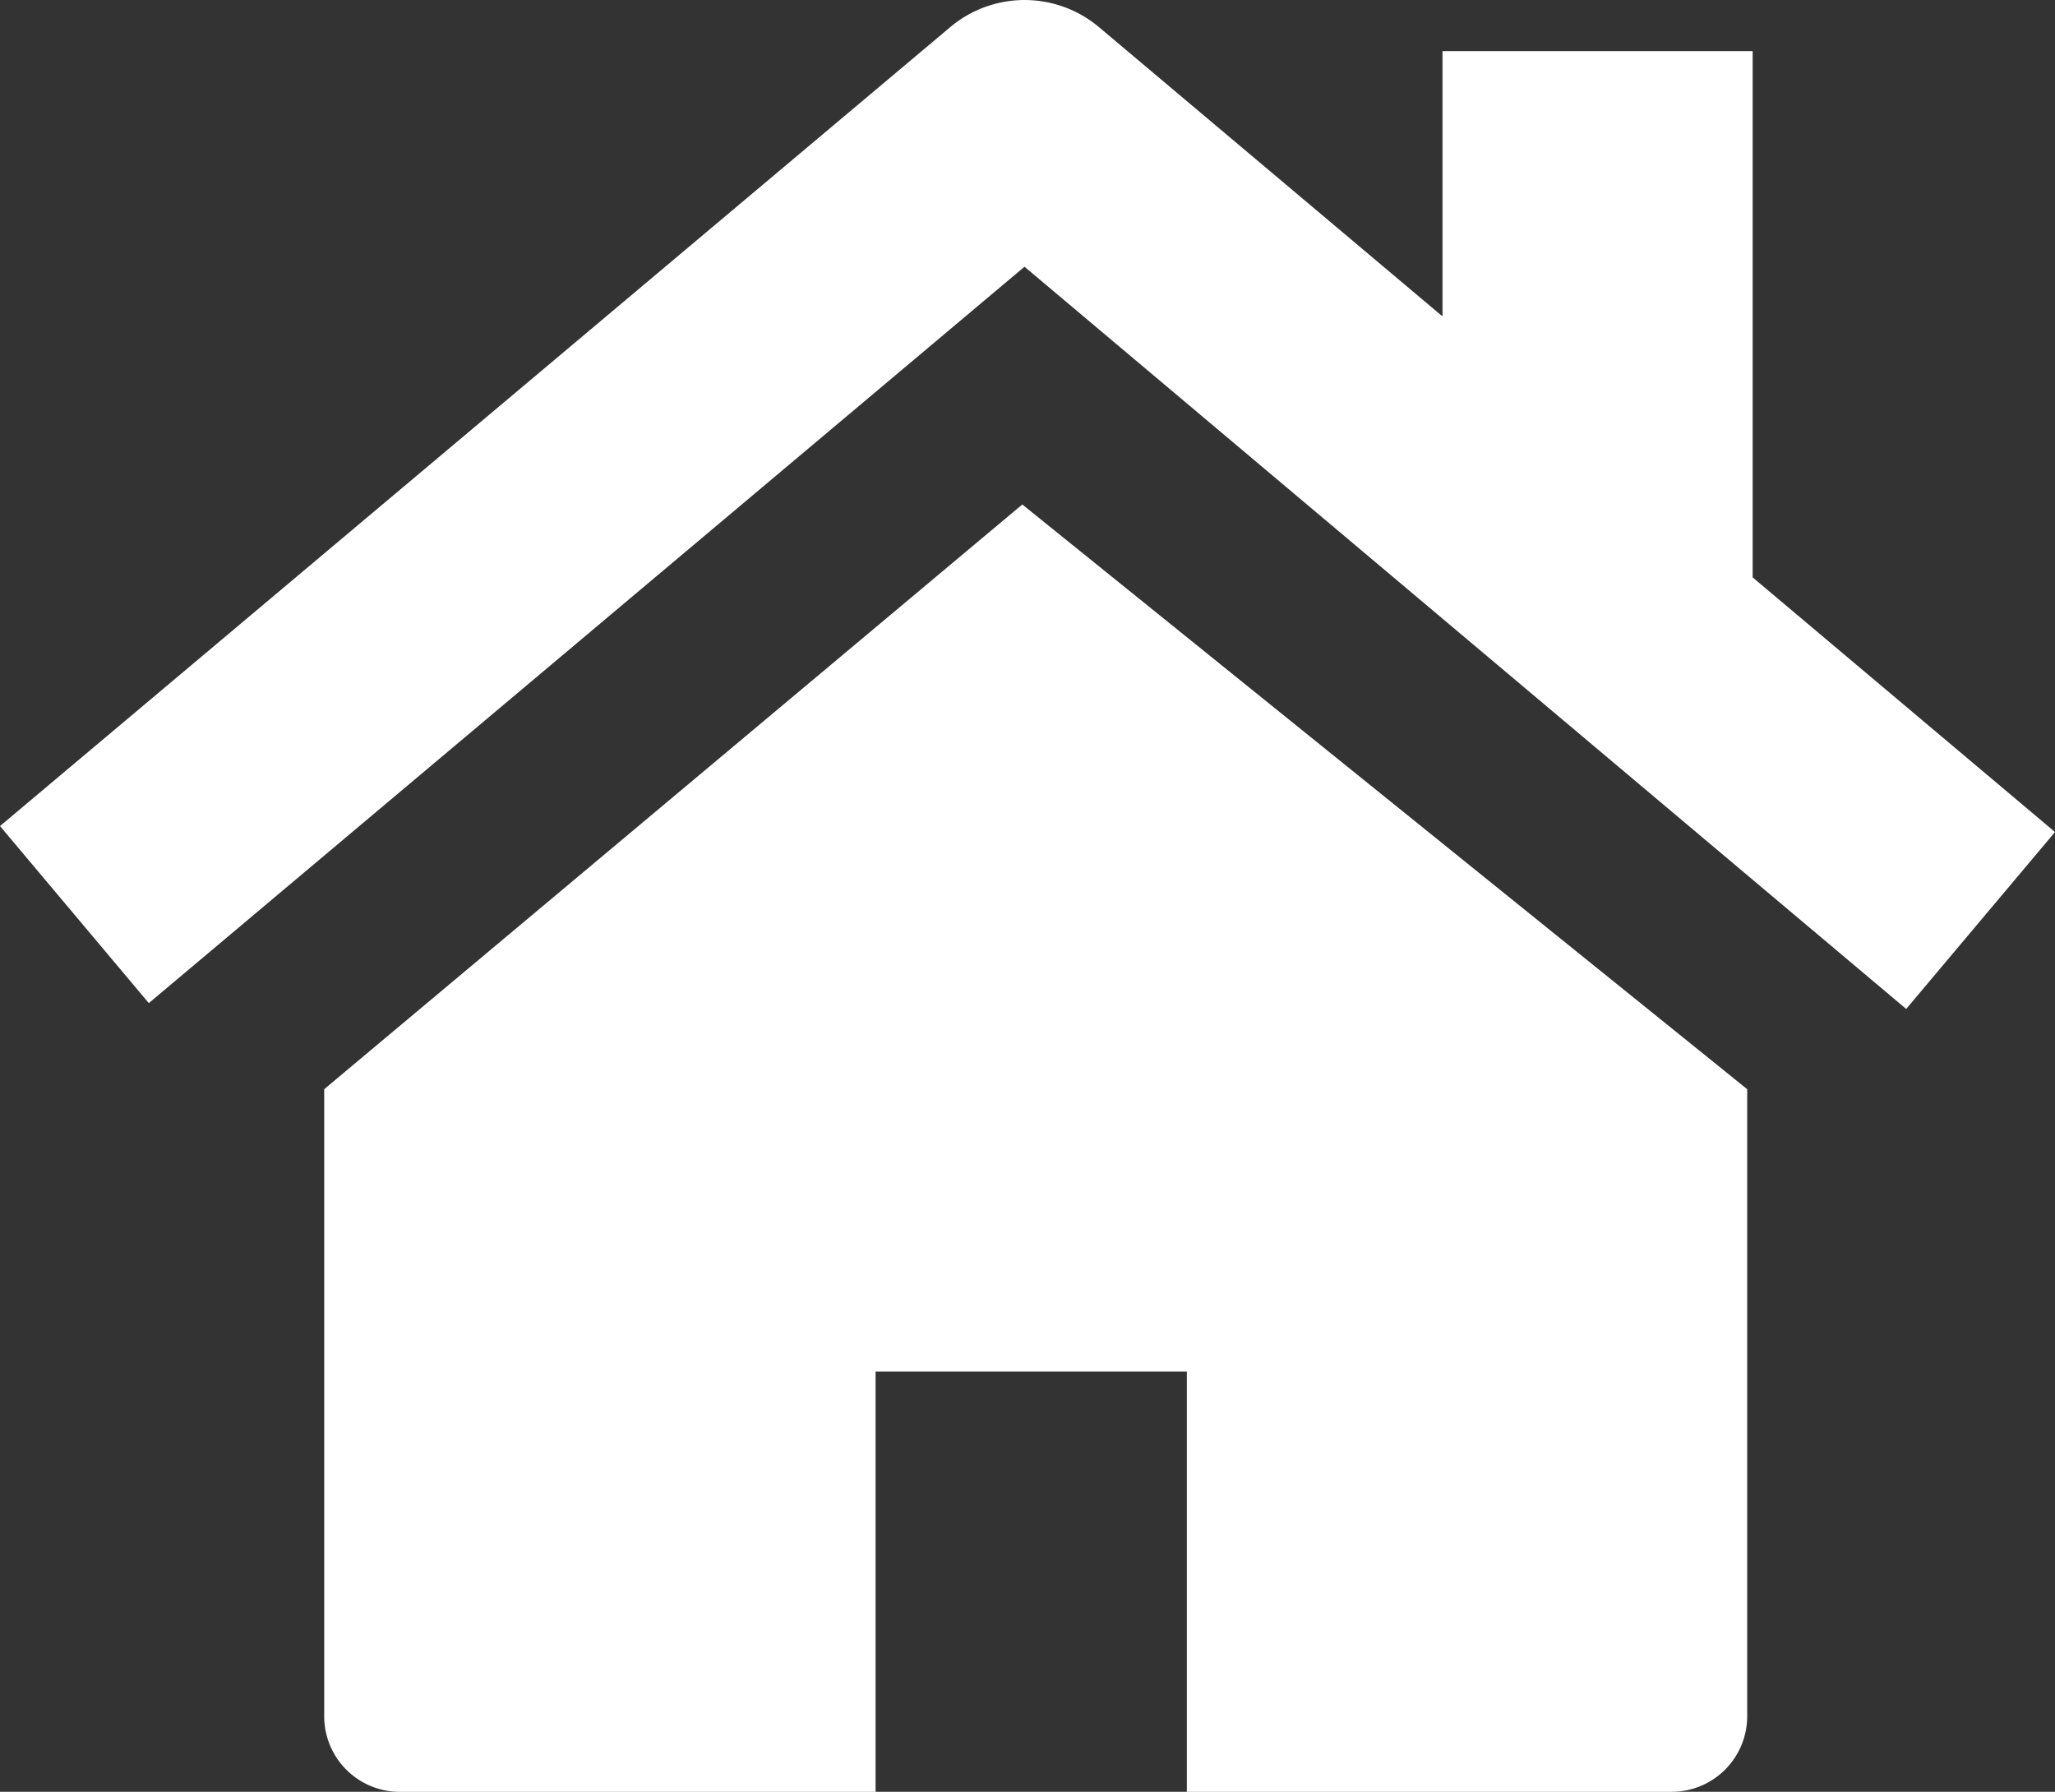
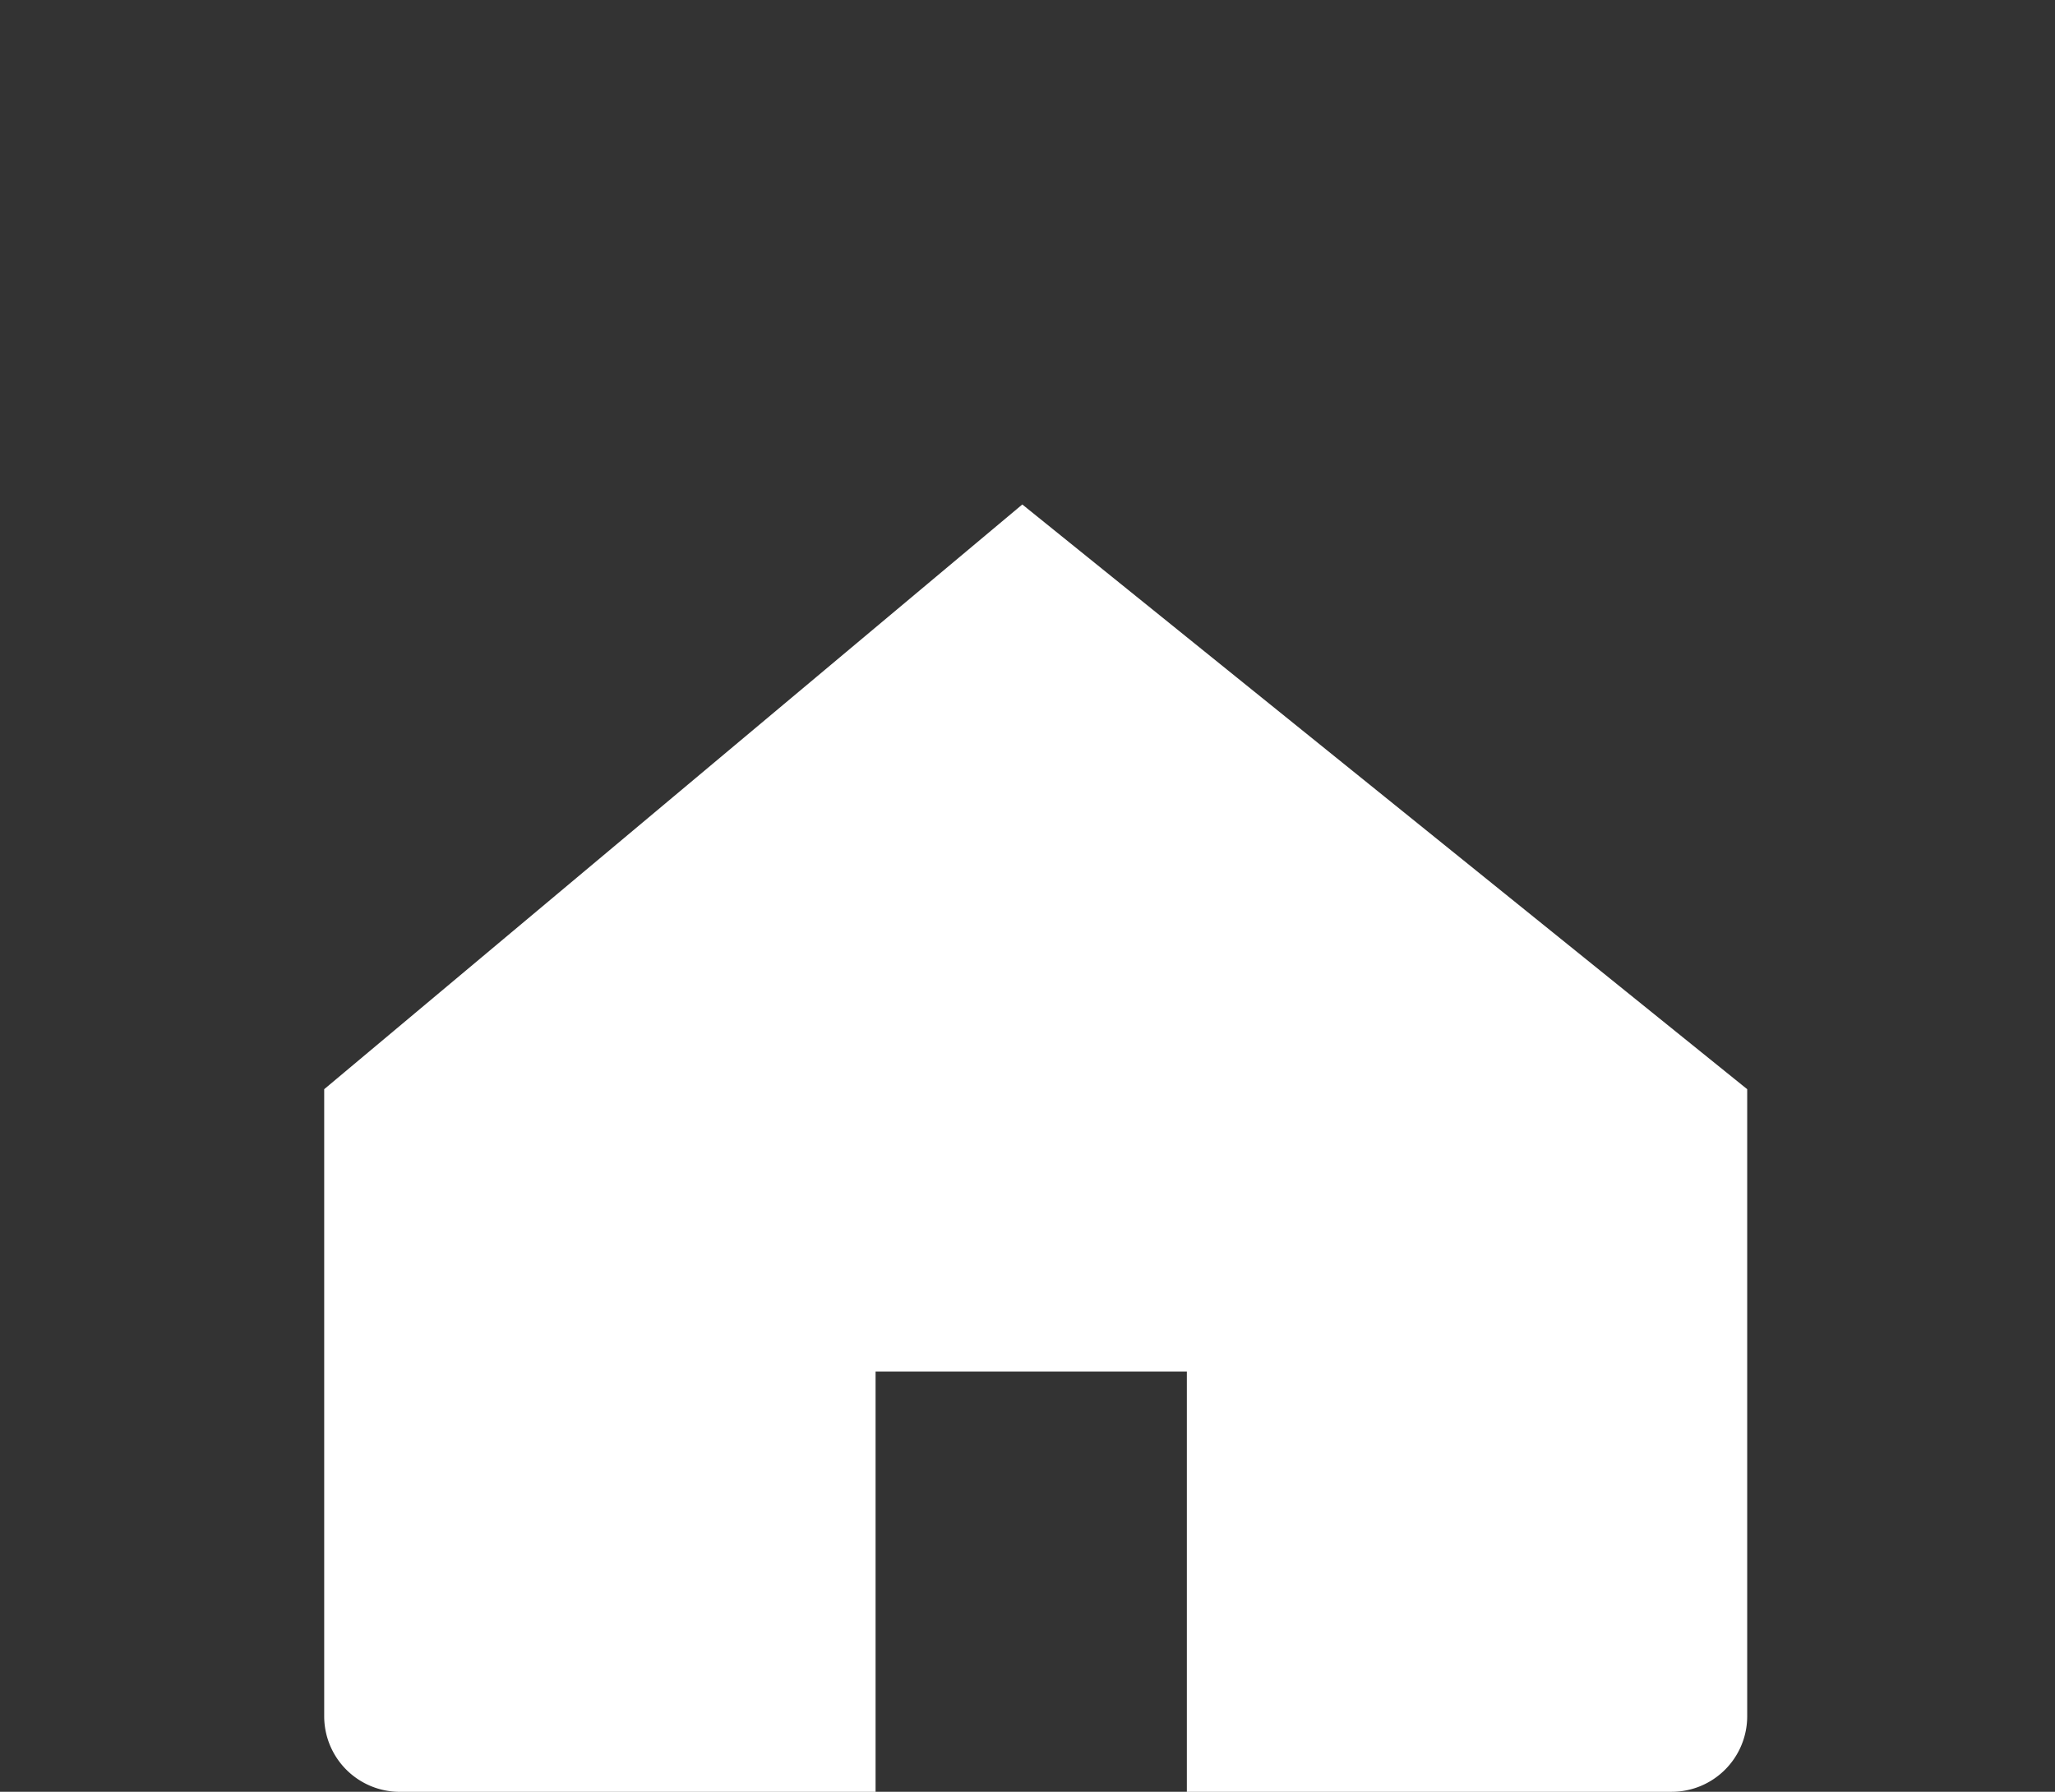
<svg xmlns="http://www.w3.org/2000/svg" width="87" height="75.855" viewBox="0 0 87 75.855">
  <rect x="0" y="0" width="87" height="75.855" fill="#333333" stroke="none" />
  <g id="Group_2675" data-name="Group 2675" transform="translate(-53 -191.705)">
-     <path id="Path_3889" data-name="Path 3889" d="M74.2,24.444V2.165H61.069V13.394L46.527,1.15a4.892,4.892,0,0,0-6.3,0L0,34.971l6.3,7.495L43.373,11.292,80.7,42.714l6.3-7.49Z" transform="translate(53 191.705)" fill="#fff" />
    <path id="Path_3890" data-name="Path 3890" d="M8.411,33.984V60.53a3.2,3.2,0,0,0,3.2,3.2H31.754V45.939H44.932v17.79H65.455a3.2,3.2,0,0,0,3.2-3.2V33.984L37.966,9.23Z" transform="translate(58.314 203.832)" fill="#fff" />
  </g>
</svg>